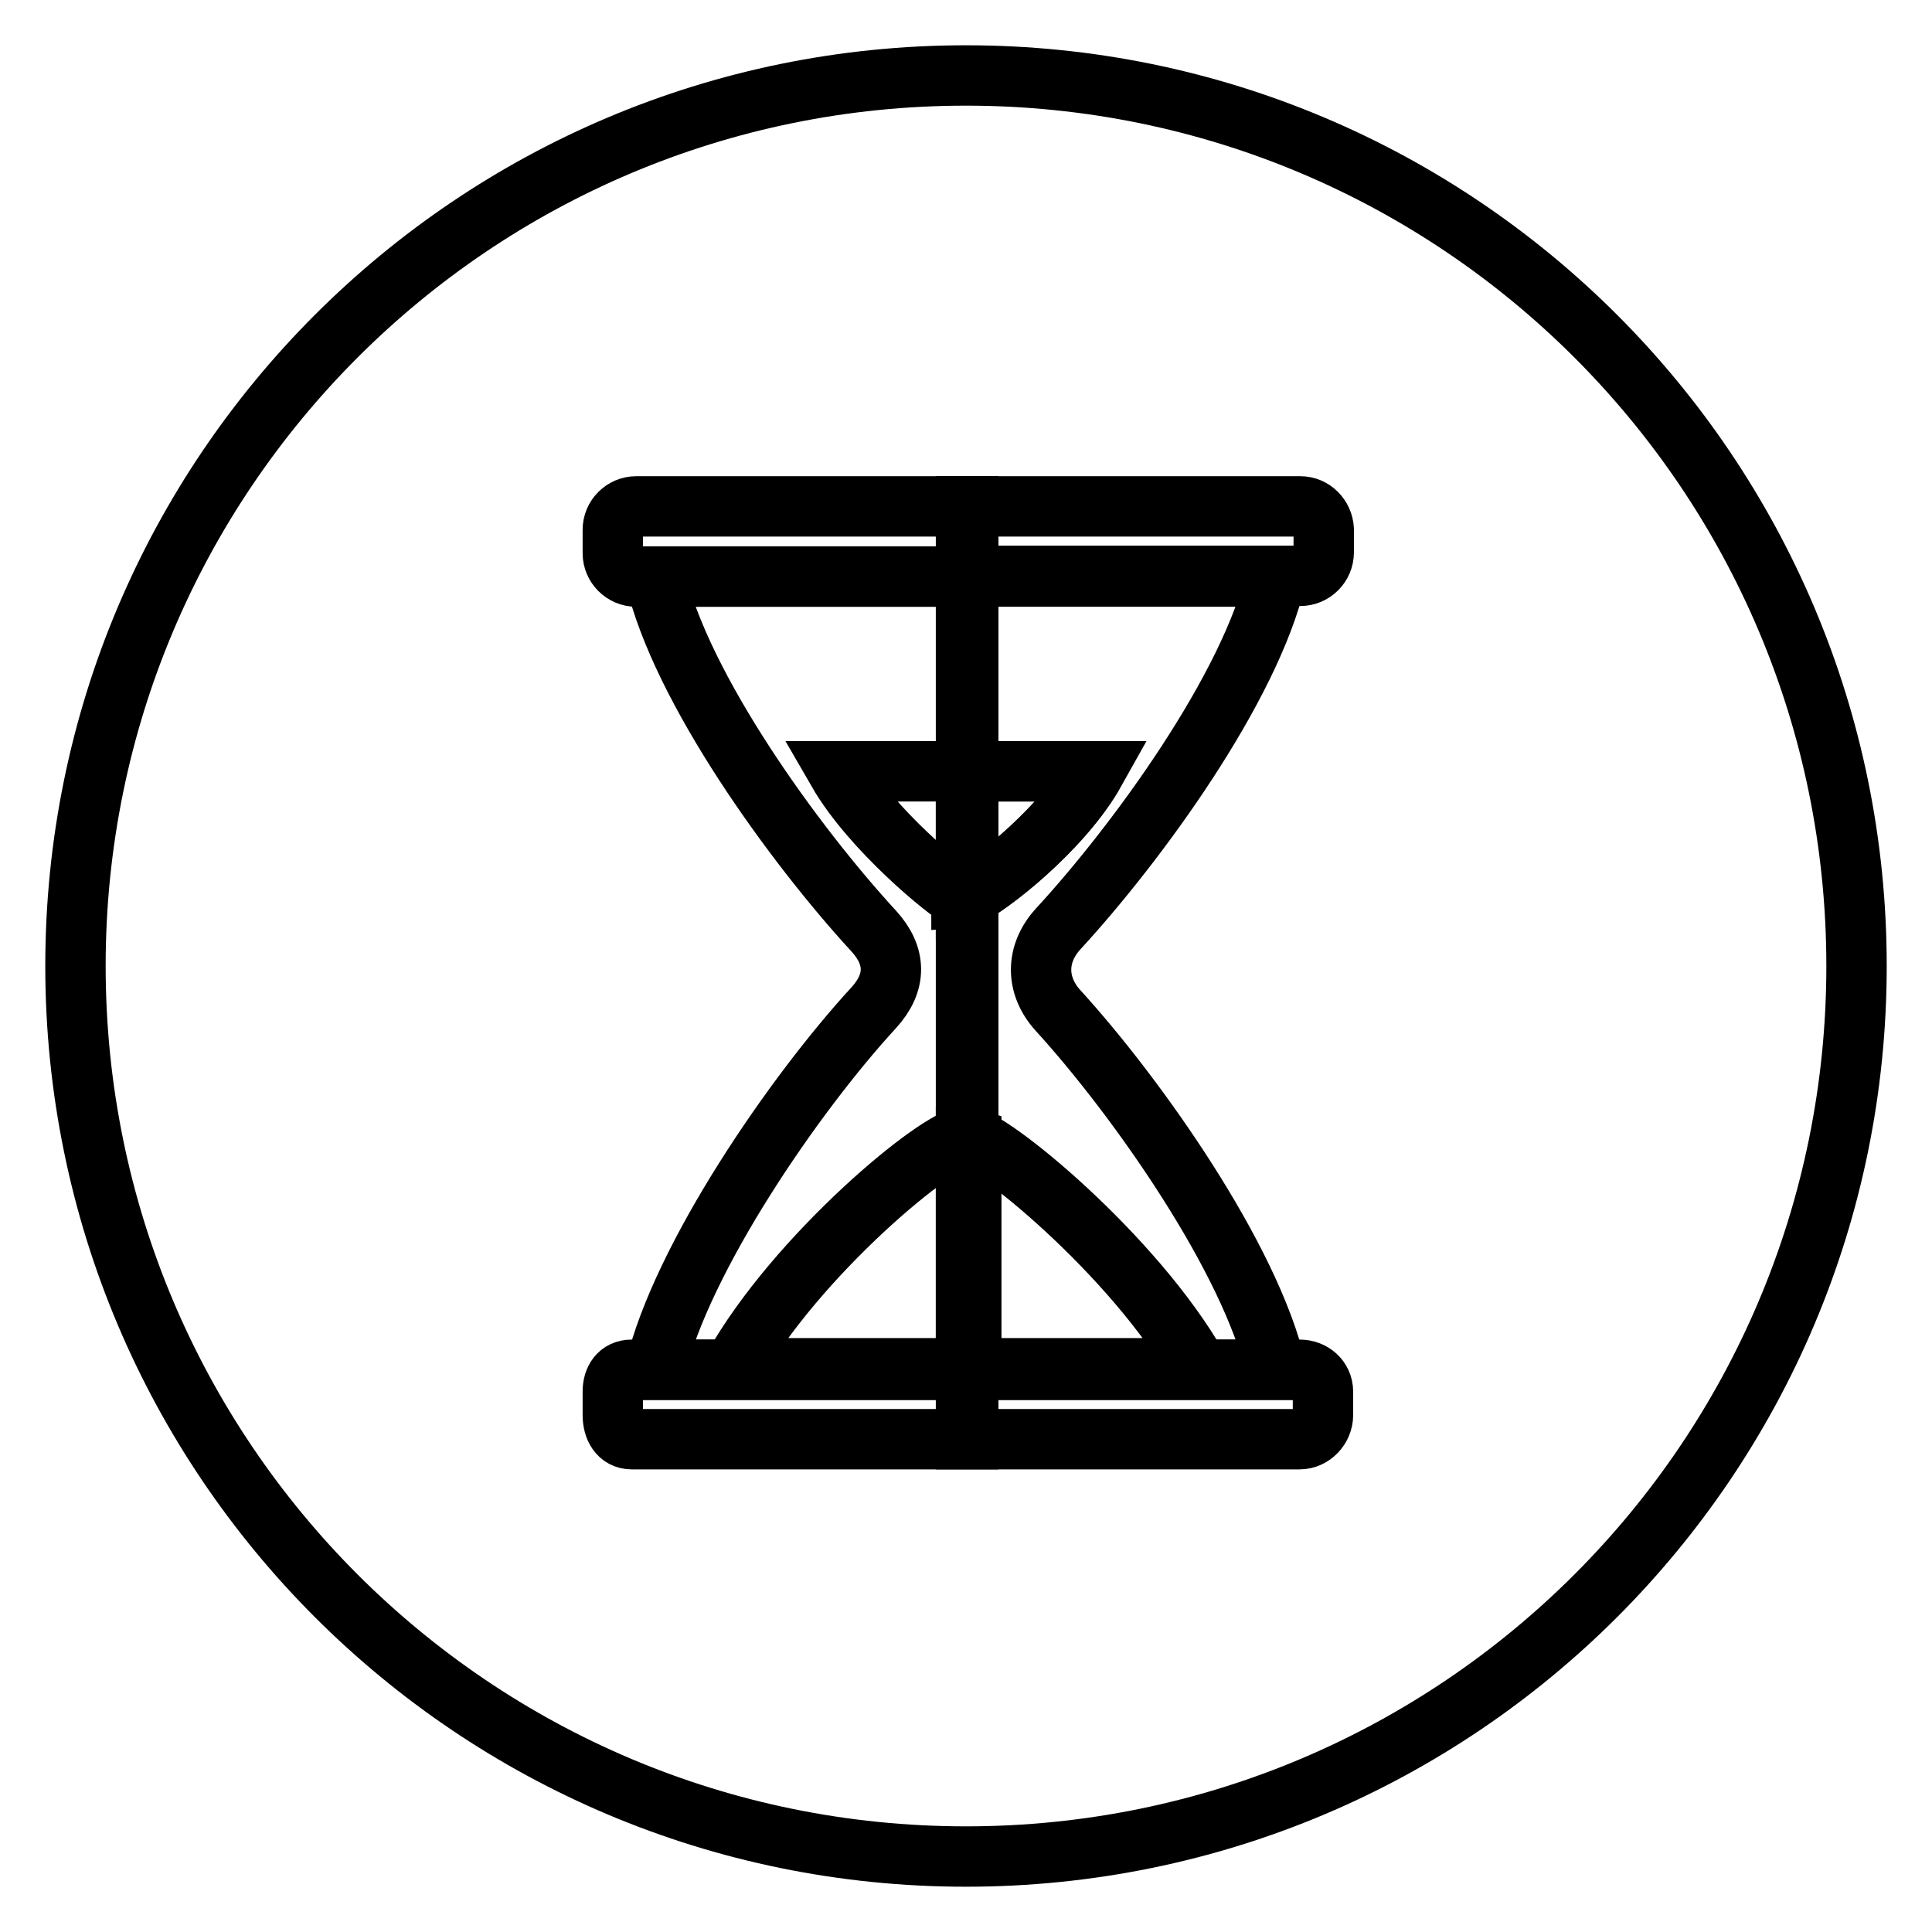
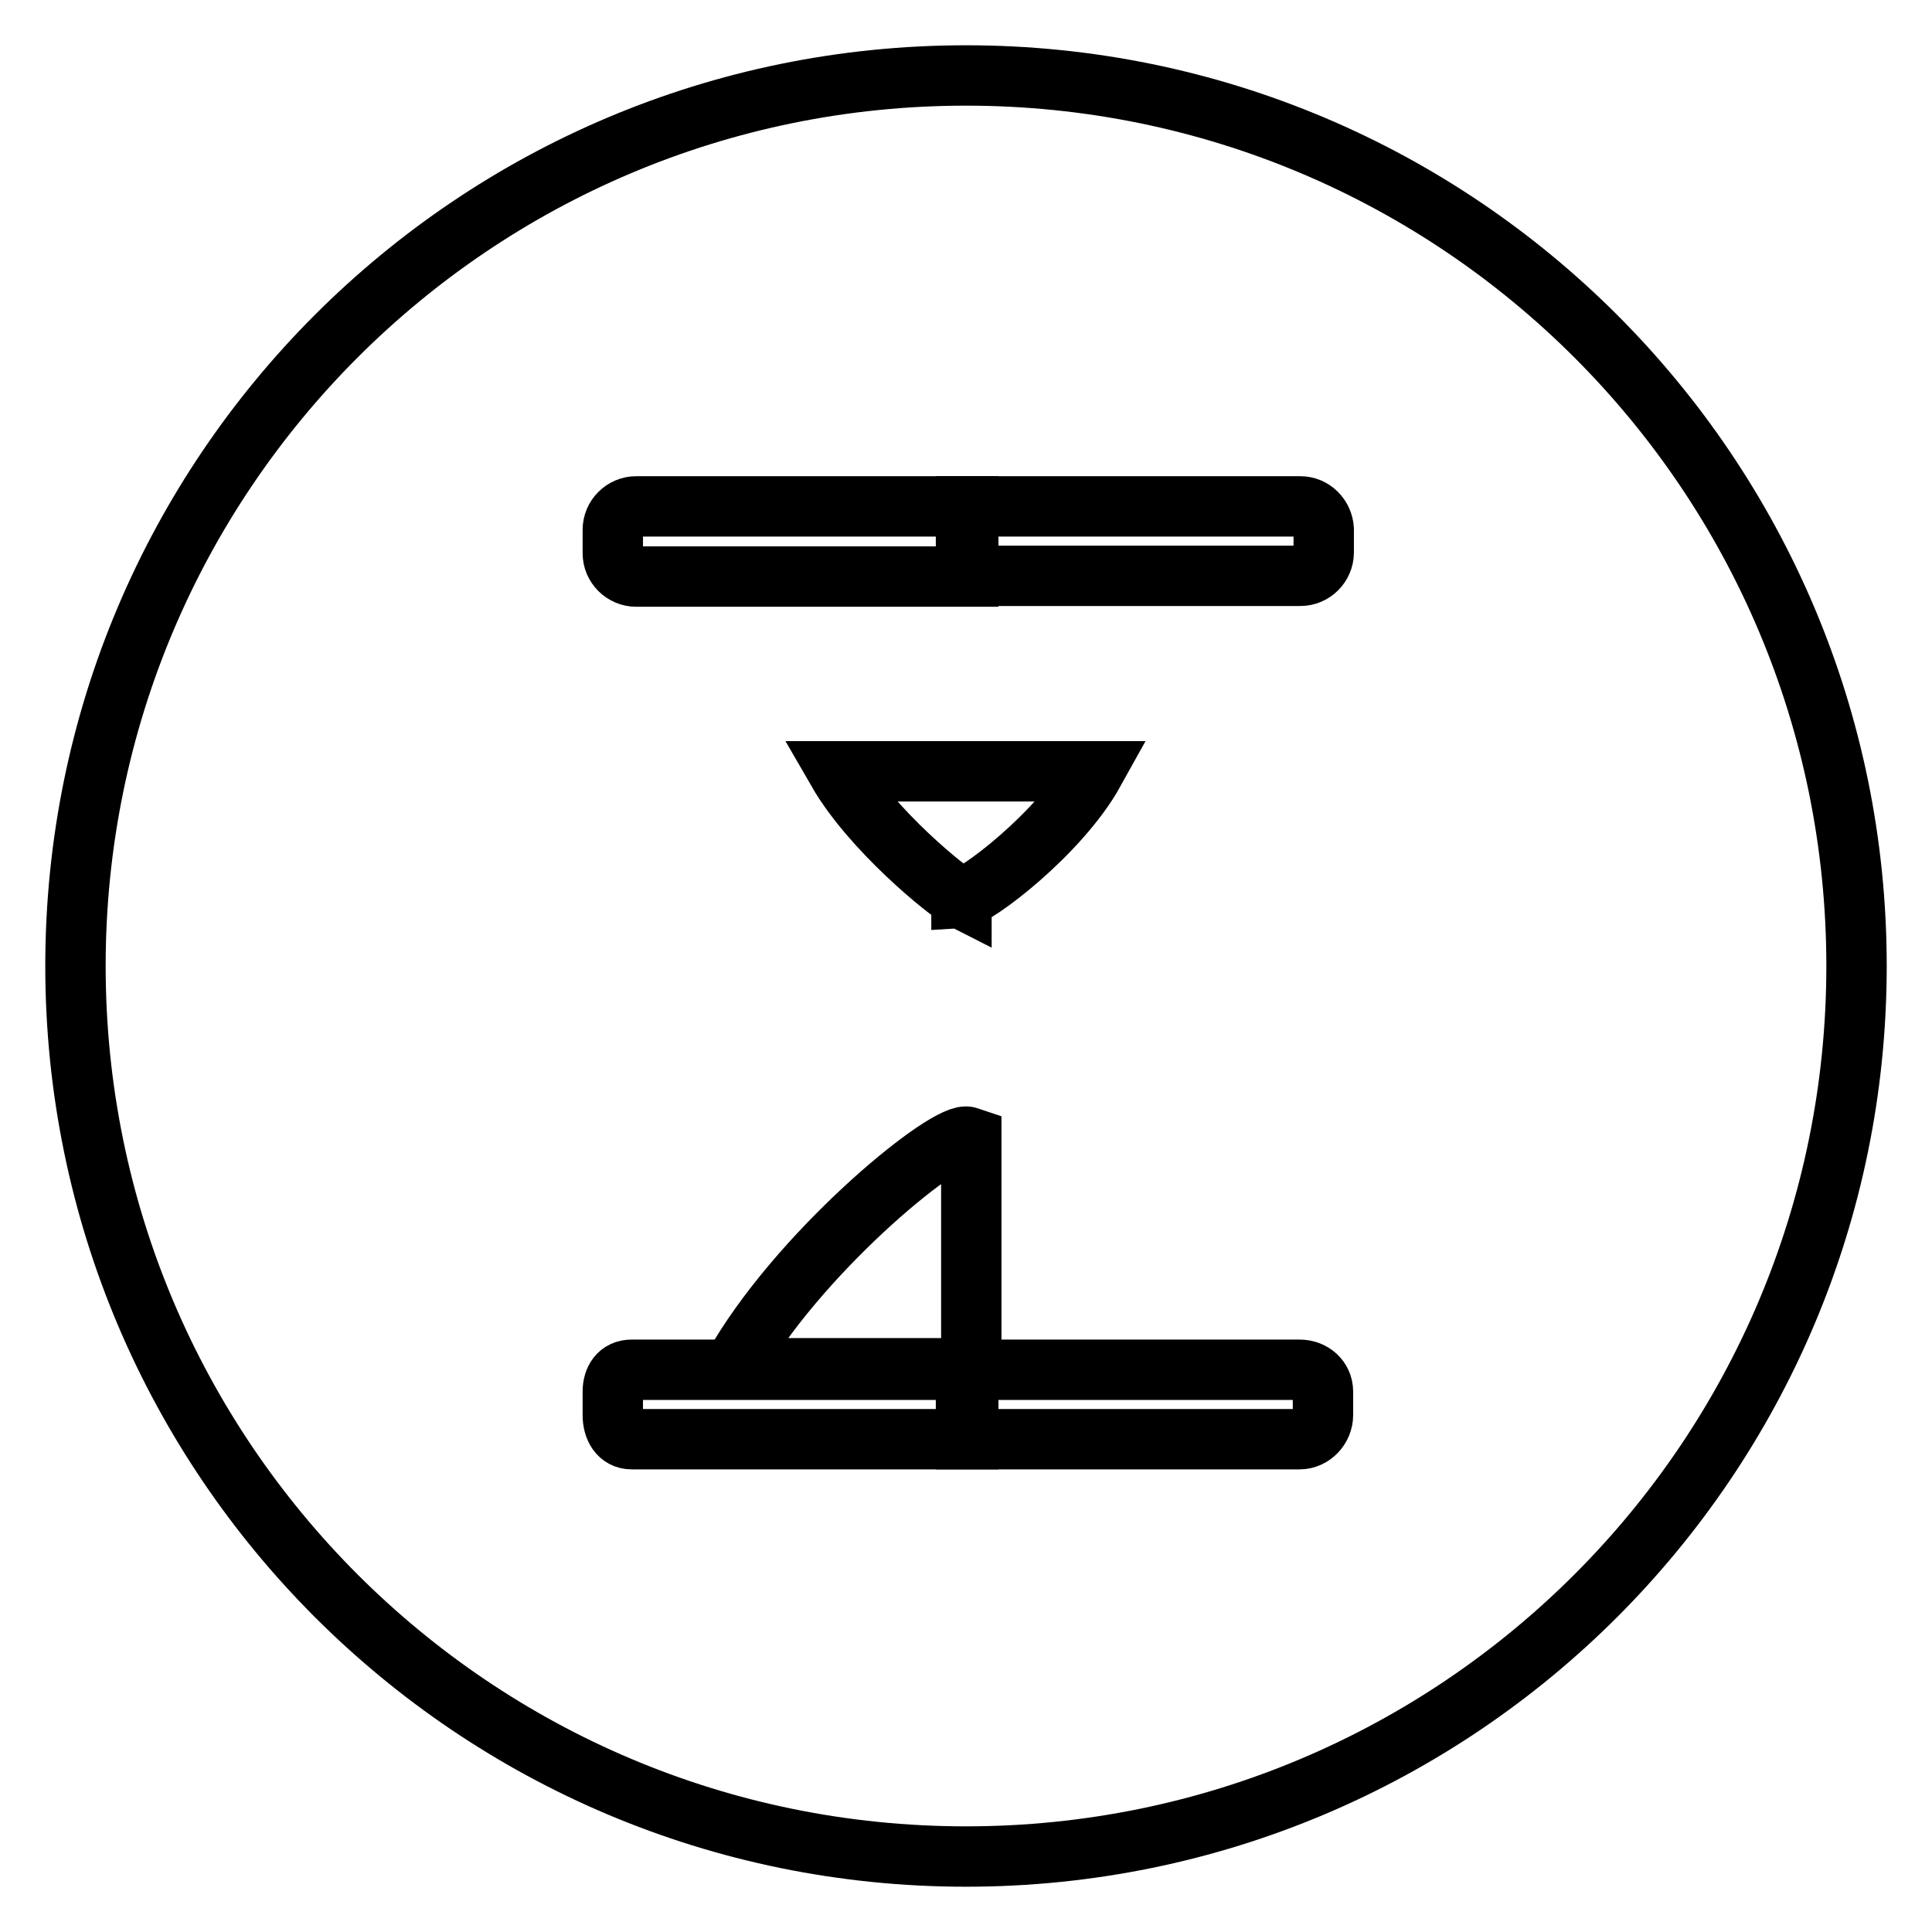
<svg xmlns="http://www.w3.org/2000/svg" version="1.1" x="0px" y="0px" viewBox="0 0 256 256" enable-background="new 0 0 256 256" xml:space="preserve">
  <g>
    <g>
      <path stroke-width="8" fill-opacity="0" stroke="#000000" d="M10,128c0,65.2,52.8,118,118,118c65.2,0,118-52.8,118-118c0-65.2-52.8-118-118-118C62.8,10,10,62.8,10,128z" />
-       <path stroke-width="8" fill-opacity="0" stroke="#000000" d="M86.8,181.5h41.5V76.4H86.8c3.4,14.8,18.5,35.6,29,47c3,3.3,3,6.8,0,10.1C105.3,144.9,90.3,166.7,86.8,181.5z" />
      <path stroke-width="8" fill-opacity="0" stroke="#000000" d="M128.3,181.5H83.7c-1.7,0-2.5,1.3-2.5,2.9v3.1c0,1.7,0.8,3.2,2.5,3.2h44.6V181.5z" />
      <path stroke-width="8" fill-opacity="0" stroke="#000000" d="M128.3,67.1h-44c-1.7,0-3.1,1.4-3.1,3.1v3.1c0,1.7,1.4,3.1,3.1,3.1h44V67.1z" />
-       <path stroke-width="8" fill-opacity="0" stroke="#000000" d="M140.2,123.1c10.5-11.4,25.5-32,28.9-46.7H128v105.1h41.1c-3.4-14.8-18.5-36.2-28.9-47.6C137.2,130.6,137.2,126.4,140.2,123.1z" />
      <path stroke-width="8" fill-opacity="0" stroke="#000000" d="M172.2,181.5H128v9.2h44.2c1.7,0,3.1-1.5,3.1-3.2v-3.1C175.3,182.7,173.9,181.5,172.2,181.5z" />
      <path stroke-width="8" fill-opacity="0" stroke="#000000" d="M172.3,67.1H128v9.2h44.3c1.7,0,3.1-1.4,3.1-3.1v-3.1C175.3,68.5,174,67.1,172.3,67.1z" />
      <path stroke-width="8" fill-opacity="0" stroke="#000000" d="M128.7,150.8c-0.3-0.1-0.5-0.2-0.7-0.2c-3.5,0-22.5,15.7-30.9,30.7h31.6V150.8L128.7,150.8z" />
-       <path stroke-width="8" fill-opacity="0" stroke="#000000" d="M128,181.3h30.8c-8.5-15-27.8-30.7-30.8-30.7h0V181.3L128,181.3z" />
      <path stroke-width="8" fill-opacity="0" stroke="#000000" d="M145,102.2H128h-0.4H111c4.5,7.8,14.6,16,16.4,16.9v-0.2c0,0,0.5-0.1,0.6-0.1h-0.6v0.2C129.2,118.9,140.4,110.5,145,102.2z" />
-       <path stroke-width="8" fill-opacity="0" stroke="#000000" d="M128,102.2v16.6c2.8-1.1,12.8-8.9,17.1-16.6H128z" />
    </g>
  </g>
</svg>